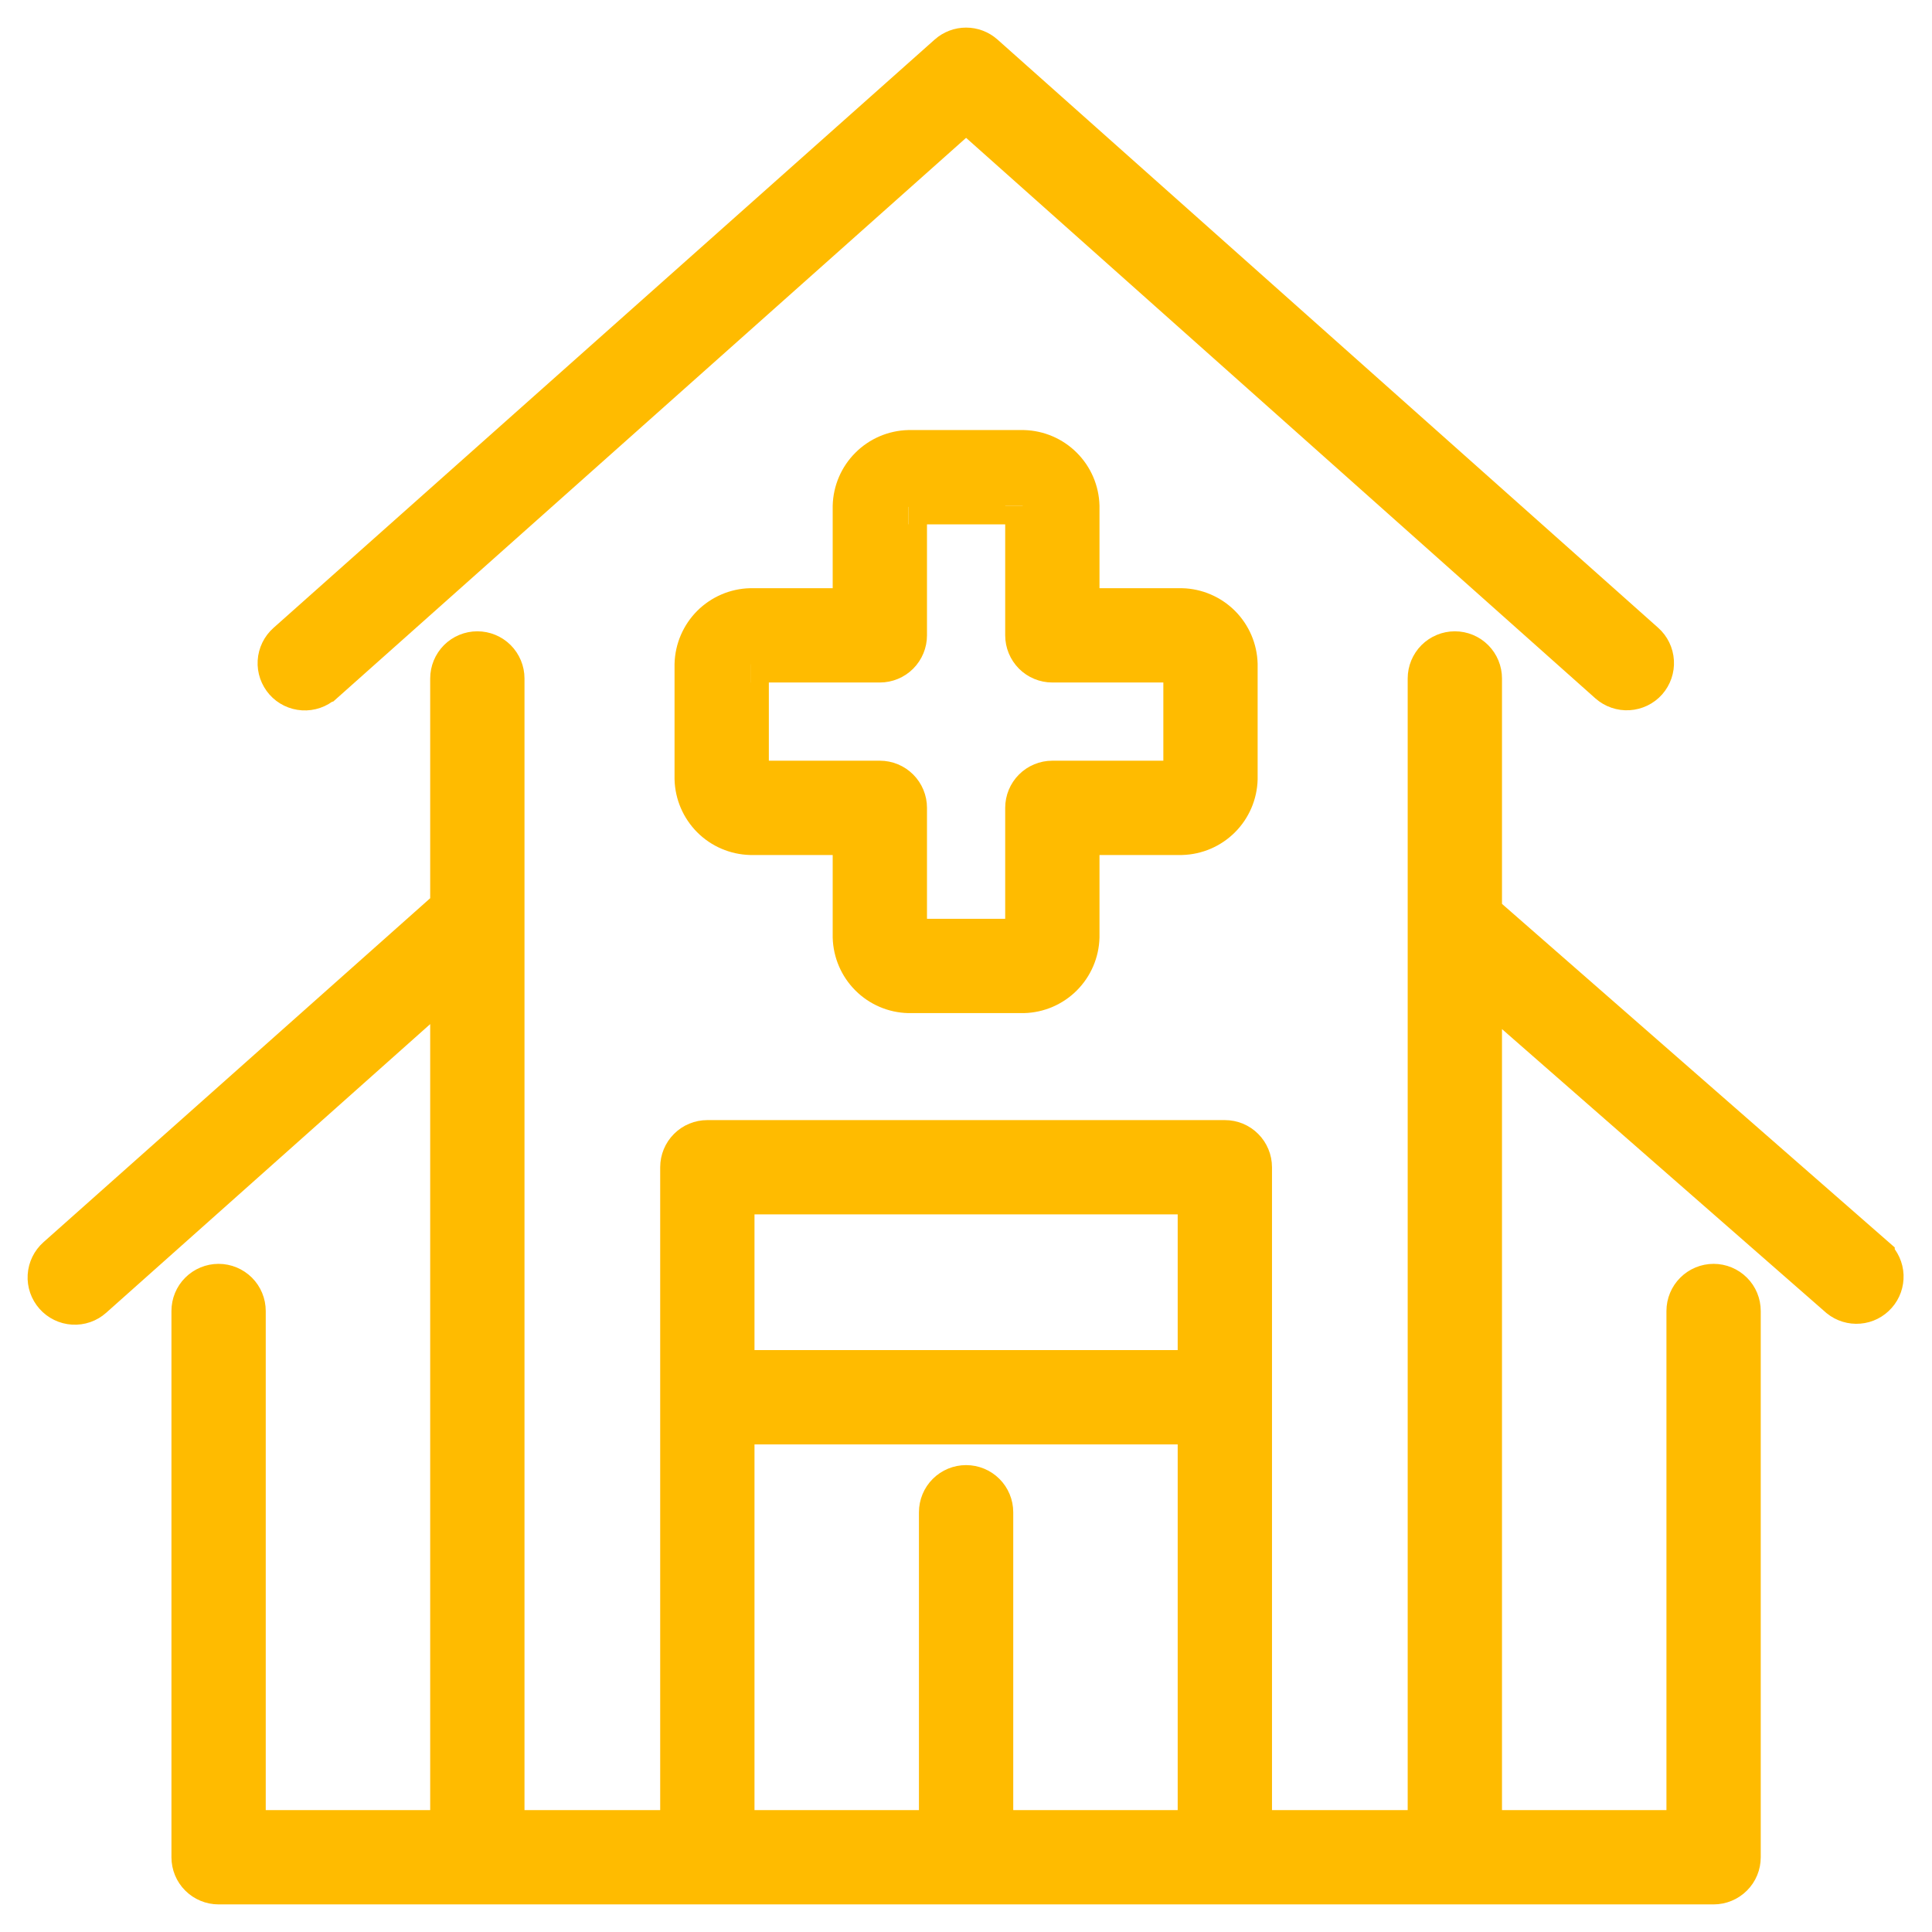
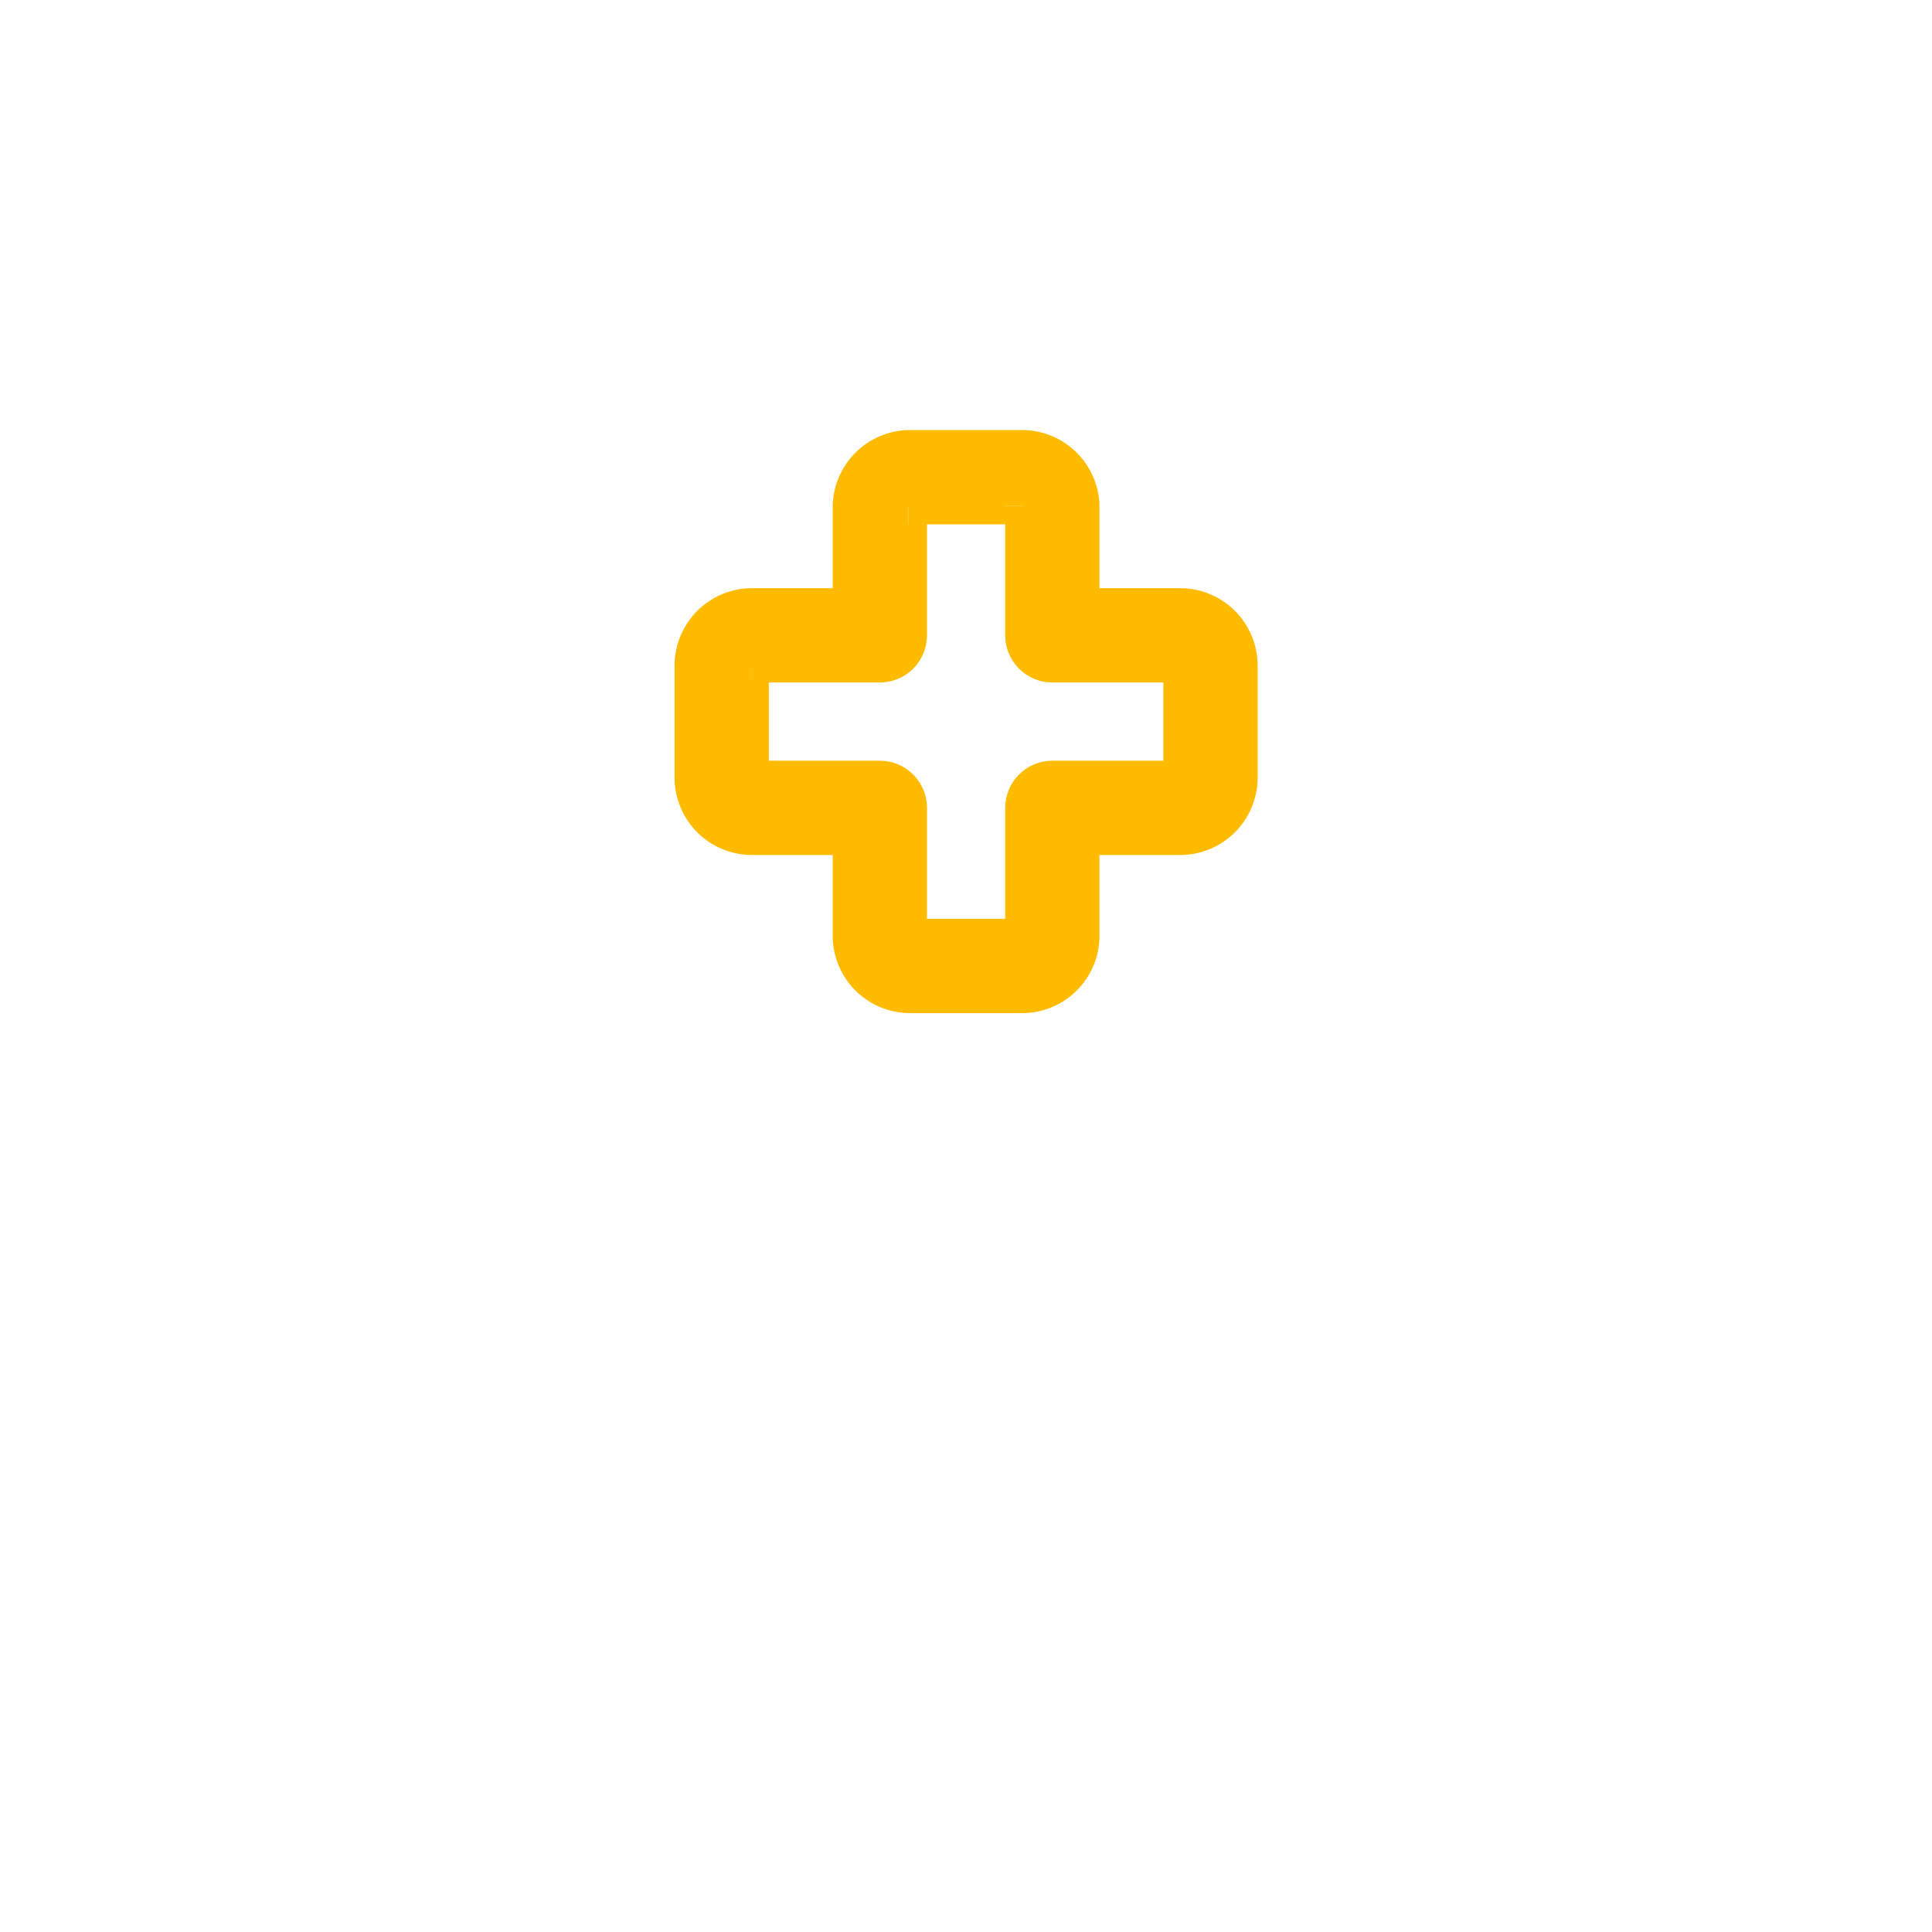
<svg xmlns="http://www.w3.org/2000/svg" width="42" height="42" viewBox="0 0 42 42" fill="none">
-   <path d="M7.055 14.884L21.002 2.461L34.949 14.884C35.074 14.994 35.237 15.05 35.403 15.04C35.568 15.03 35.724 14.955 35.834 14.831C35.944 14.706 36 14.543 35.99 14.377C35.98 14.211 35.905 14.056 35.781 13.946L21.418 1.158C21.303 1.056 21.155 1 21.002 1C20.849 1 20.701 1.056 20.586 1.158L6.211 13.949C6.087 14.059 6.011 14.215 6.001 14.38C5.991 14.546 6.048 14.709 6.158 14.834C6.268 14.958 6.423 15.033 6.589 15.043C6.755 15.053 6.918 14.997 7.042 14.887L7.055 14.884Z" fill="#FFBB00" stroke="#FFBB00" stroke-width="0.8" />
-   <path d="M40.79 27.3L32.252 19.831V14.749C32.252 14.584 32.187 14.425 32.069 14.307C31.952 14.19 31.793 14.124 31.627 14.124C31.462 14.124 31.303 14.19 31.185 14.307C31.068 14.425 31.002 14.584 31.002 14.749V39.75H27.252V25.375C27.252 25.209 27.186 25.05 27.069 24.933C26.952 24.815 26.793 24.75 26.627 24.75H15.377C15.211 24.75 15.052 24.815 14.935 24.933C14.818 25.05 14.752 25.209 14.752 25.375V39.75H11.002V14.749C11.002 14.584 10.936 14.425 10.819 14.307C10.701 14.19 10.543 14.124 10.377 14.124C10.211 14.124 10.052 14.19 9.935 14.307C9.818 14.425 9.752 14.584 9.752 14.749V19.706L1.211 27.303C1.087 27.413 1.011 27.568 1.001 27.734C0.991 27.9 1.048 28.063 1.158 28.187C1.268 28.311 1.423 28.387 1.589 28.397C1.755 28.407 1.918 28.351 2.042 28.24L9.752 21.371V39.75H5.377V28.5C5.377 28.334 5.311 28.175 5.194 28.058C5.076 27.941 4.917 27.875 4.752 27.875C4.586 27.875 4.427 27.941 4.31 28.058C4.192 28.175 4.127 28.334 4.127 28.5V40.375C4.127 40.541 4.192 40.7 4.31 40.817C4.427 40.934 4.586 41 4.752 41H37.252C37.418 41 37.577 40.934 37.694 40.817C37.812 40.7 37.877 40.541 37.877 40.375V28.5C37.877 28.334 37.812 28.175 37.694 28.058C37.577 27.941 37.418 27.875 37.252 27.875C37.087 27.875 36.928 27.941 36.811 28.058C36.693 28.175 36.627 28.334 36.627 28.5V39.75H32.252V21.49L39.965 28.24C40.09 28.341 40.25 28.39 40.411 28.376C40.571 28.363 40.72 28.287 40.826 28.166C40.933 28.046 40.988 27.888 40.982 27.727C40.975 27.566 40.906 27.414 40.79 27.303V27.3ZM26.002 26V29.75H16.002V26H26.002ZM21.627 39.75V32.875C21.627 32.709 21.561 32.55 21.444 32.433C21.327 32.316 21.168 32.25 21.002 32.25C20.836 32.25 20.677 32.316 20.56 32.433C20.443 32.55 20.377 32.709 20.377 32.875V39.75H16.002V31H26.002V39.75H21.627Z" fill="#FFBB00" stroke="#FFBB00" stroke-width="0.8" />
  <path d="M19.752 21.624H22.252C22.581 21.616 22.894 21.481 23.126 21.249C23.359 21.016 23.493 20.703 23.502 20.374V18.187H25.69C26.018 18.178 26.331 18.044 26.564 17.811C26.797 17.578 26.931 17.265 26.94 16.937V14.437C26.931 14.108 26.797 13.795 26.564 13.562C26.331 13.33 26.018 13.195 25.69 13.187H23.502V10.999C23.493 10.67 23.359 10.357 23.126 10.125C22.894 9.892 22.581 9.758 22.252 9.749H19.752C19.423 9.758 19.11 9.892 18.878 10.125C18.645 10.357 18.511 10.67 18.502 10.999V13.187H16.314C15.986 13.195 15.673 13.33 15.44 13.562C15.208 13.795 15.073 14.108 15.064 14.437V16.937C15.073 17.265 15.208 17.578 15.44 17.811C15.673 18.044 15.986 18.178 16.314 18.187H18.502V20.374C18.511 20.703 18.645 21.016 18.878 21.249C19.11 21.481 19.423 21.616 19.752 21.624ZM16.339 16.937H16.314V14.462C16.314 14.462 16.333 14.437 16.314 14.437H19.127C19.293 14.437 19.452 14.371 19.569 14.254C19.686 14.136 19.752 13.977 19.752 13.812V11.024C19.752 11.024 19.771 10.999 19.752 10.999H22.227C22.227 10.999 22.252 11.018 22.252 10.999V13.812C22.252 13.977 22.318 14.136 22.435 14.254C22.552 14.371 22.711 14.437 22.877 14.437H25.671H25.69V16.912V16.937H22.877C22.711 16.937 22.552 17.003 22.435 17.12C22.318 17.237 22.252 17.396 22.252 17.562V20.349V20.374H19.777H19.752V17.562C19.752 17.396 19.686 17.237 19.569 17.12C19.452 17.003 19.293 16.937 19.127 16.937H16.339Z" fill="#FFBB00" stroke="#FFBB00" stroke-width="0.8" />
</svg>